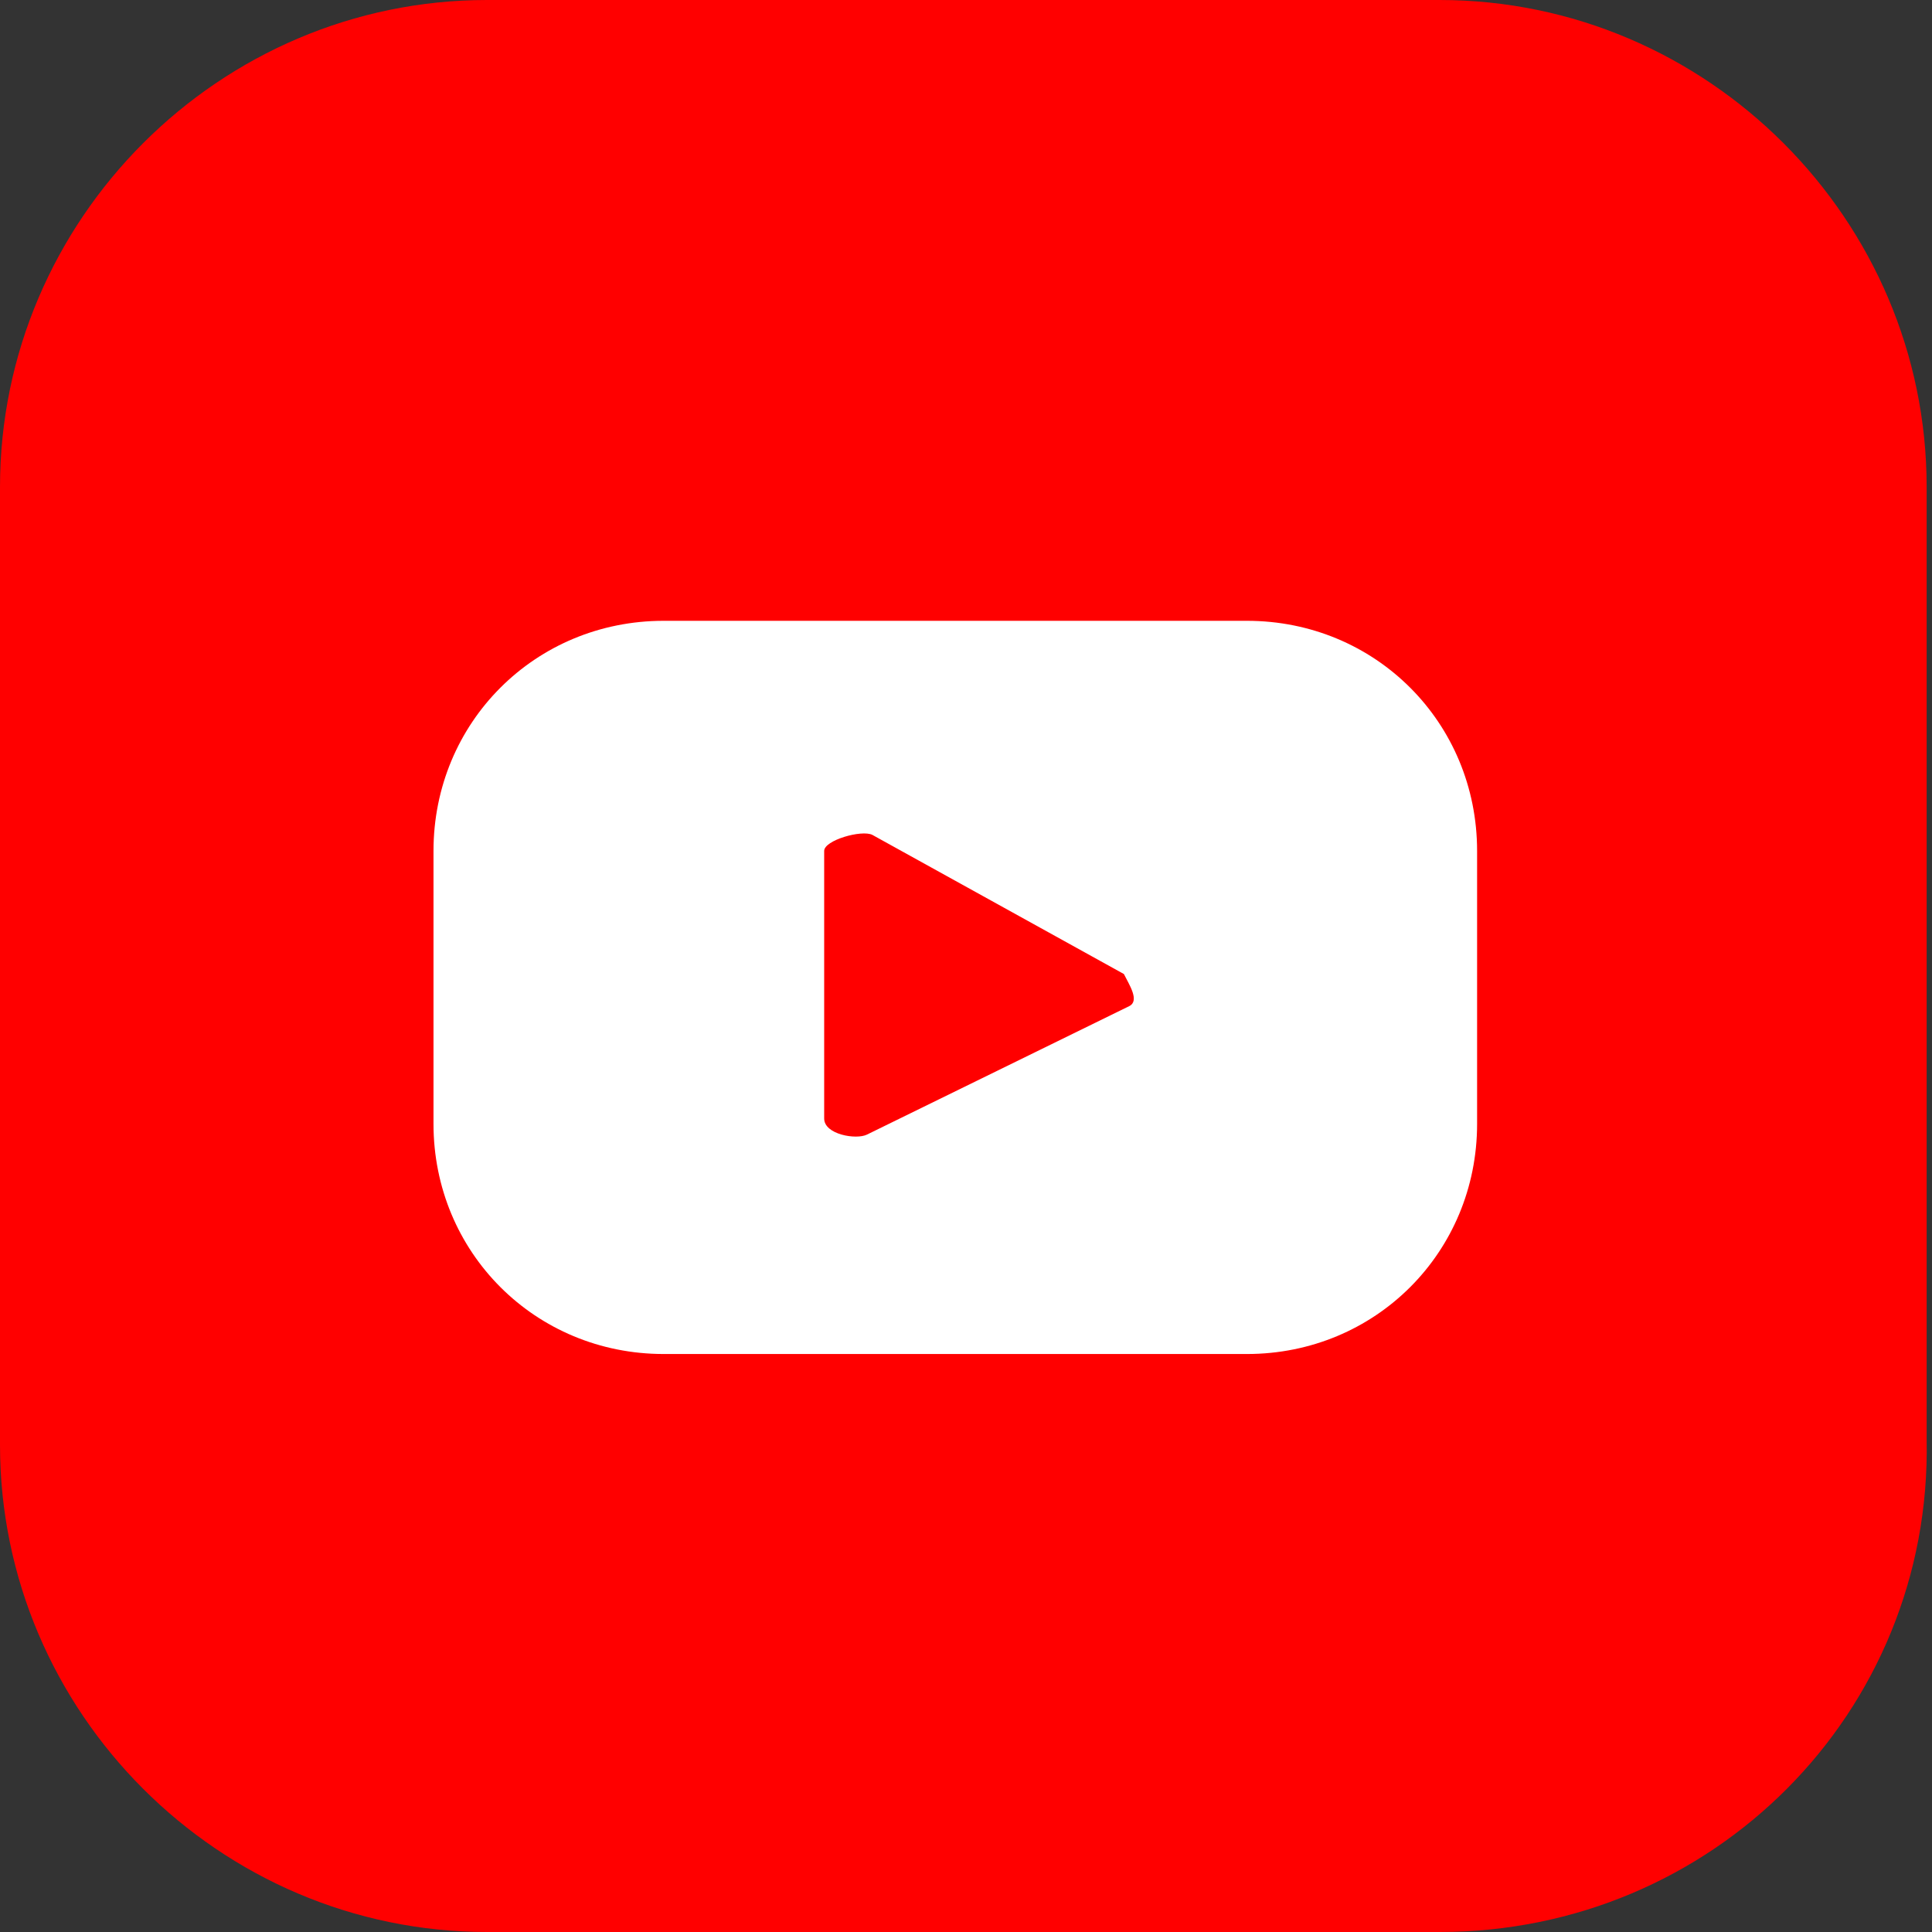
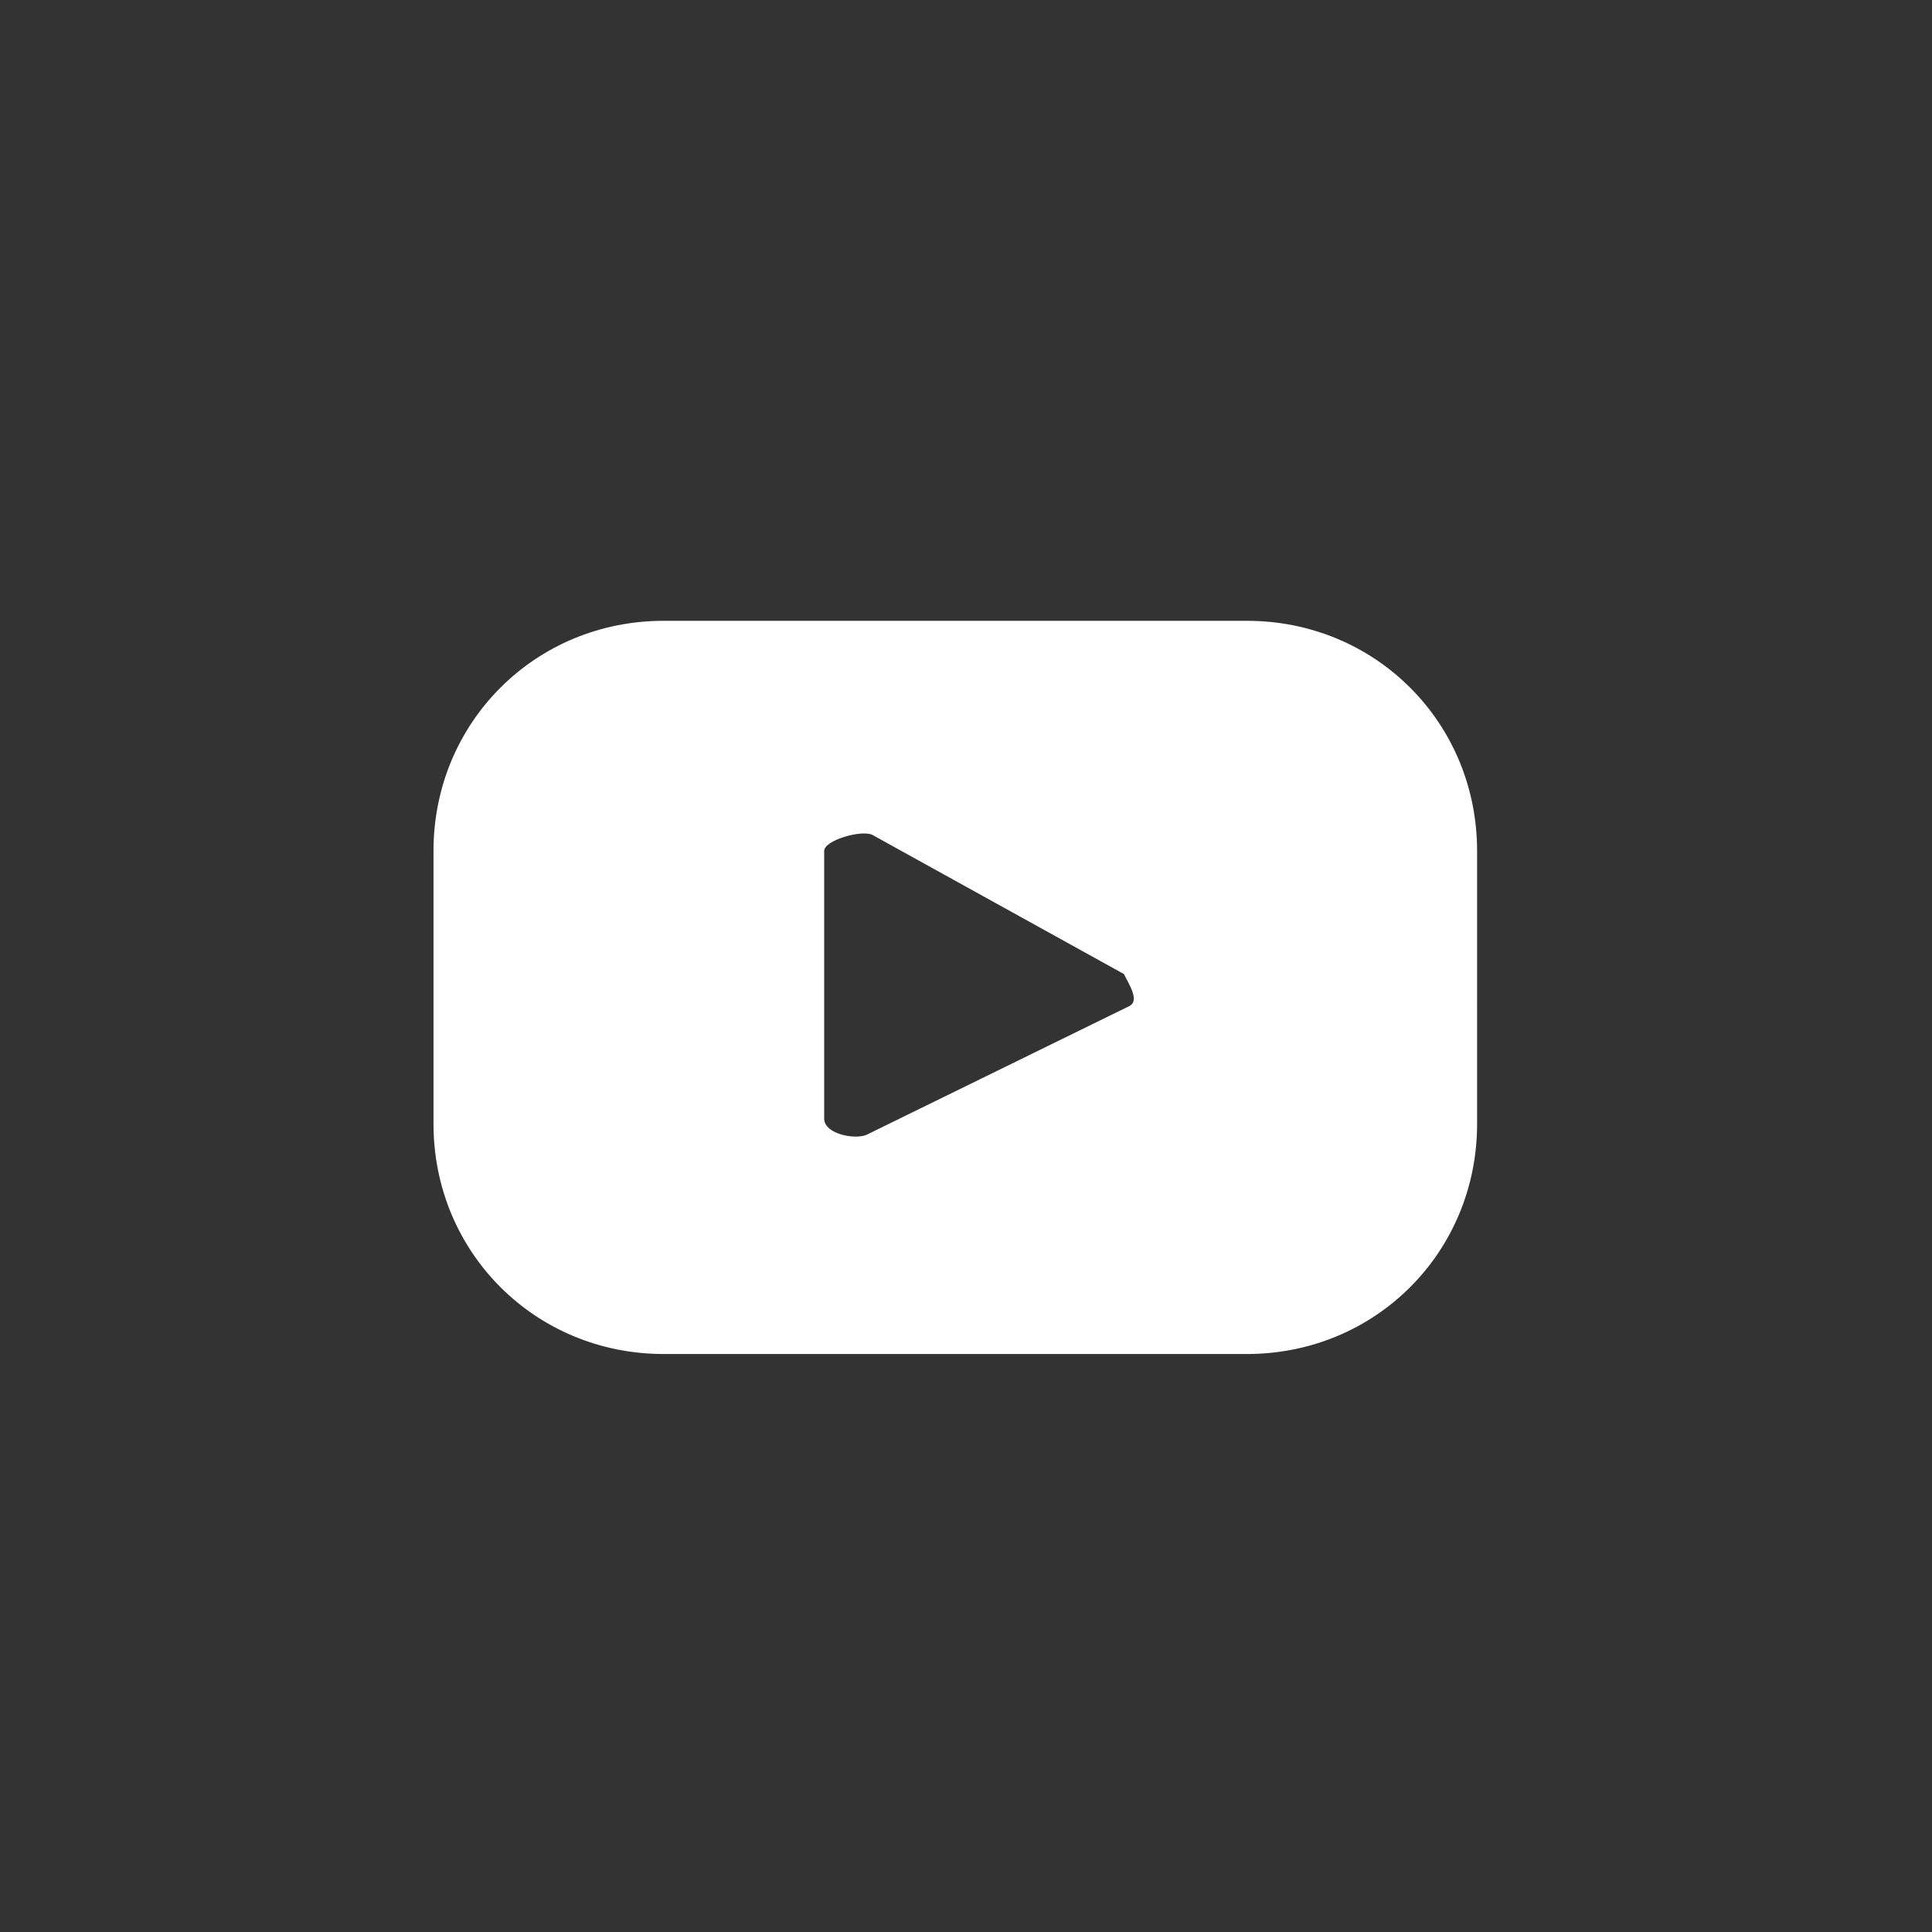
<svg xmlns="http://www.w3.org/2000/svg" version="1.1" id="隔离模式" x="0px" y="0px" viewBox="0 0 36.1 36.1" style="enable-background:new 0 0 36.1 36.1;" xml:space="preserve">
  <rect x="0" y="0" width="36.1" height="36.1" fill="#333333" stroke="none" />
  <style type="text/css">
	.st0{fill:#FF0000;}
	.st1{fill:#FFFFFF;}
</style>
  <g>
-     <path class="st0" d="M26.9,36.1H9.1c-5,0-9.1-4.1-9.1-9.1V9.1C0,4.1,4.1,0,9.1,0h17.8c5,0,9.1,4.1,9.1,9.1v17.8   C36.1,32,32,36.1,26.9,36.1z" />
    <g>
      <path class="st1" d="M27.6,15.9c0-2.4-1.9-4.3-4.3-4.3H12.4c-2.4,0-4.3,1.9-4.3,4.3v5.1c0,2.4,1.9,4.3,4.3,4.3h10.9    c2.4,0,4.3-1.9,4.3-4.3V15.9z M21.1,18.8l-4.9,2.4c-0.2,0.1-0.8,0-0.8-0.3v-5c0-0.2,0.7-0.4,0.9-0.3l4.7,2.6    C21.1,18.4,21.3,18.7,21.1,18.8z" />
    </g>
  </g>
</svg>